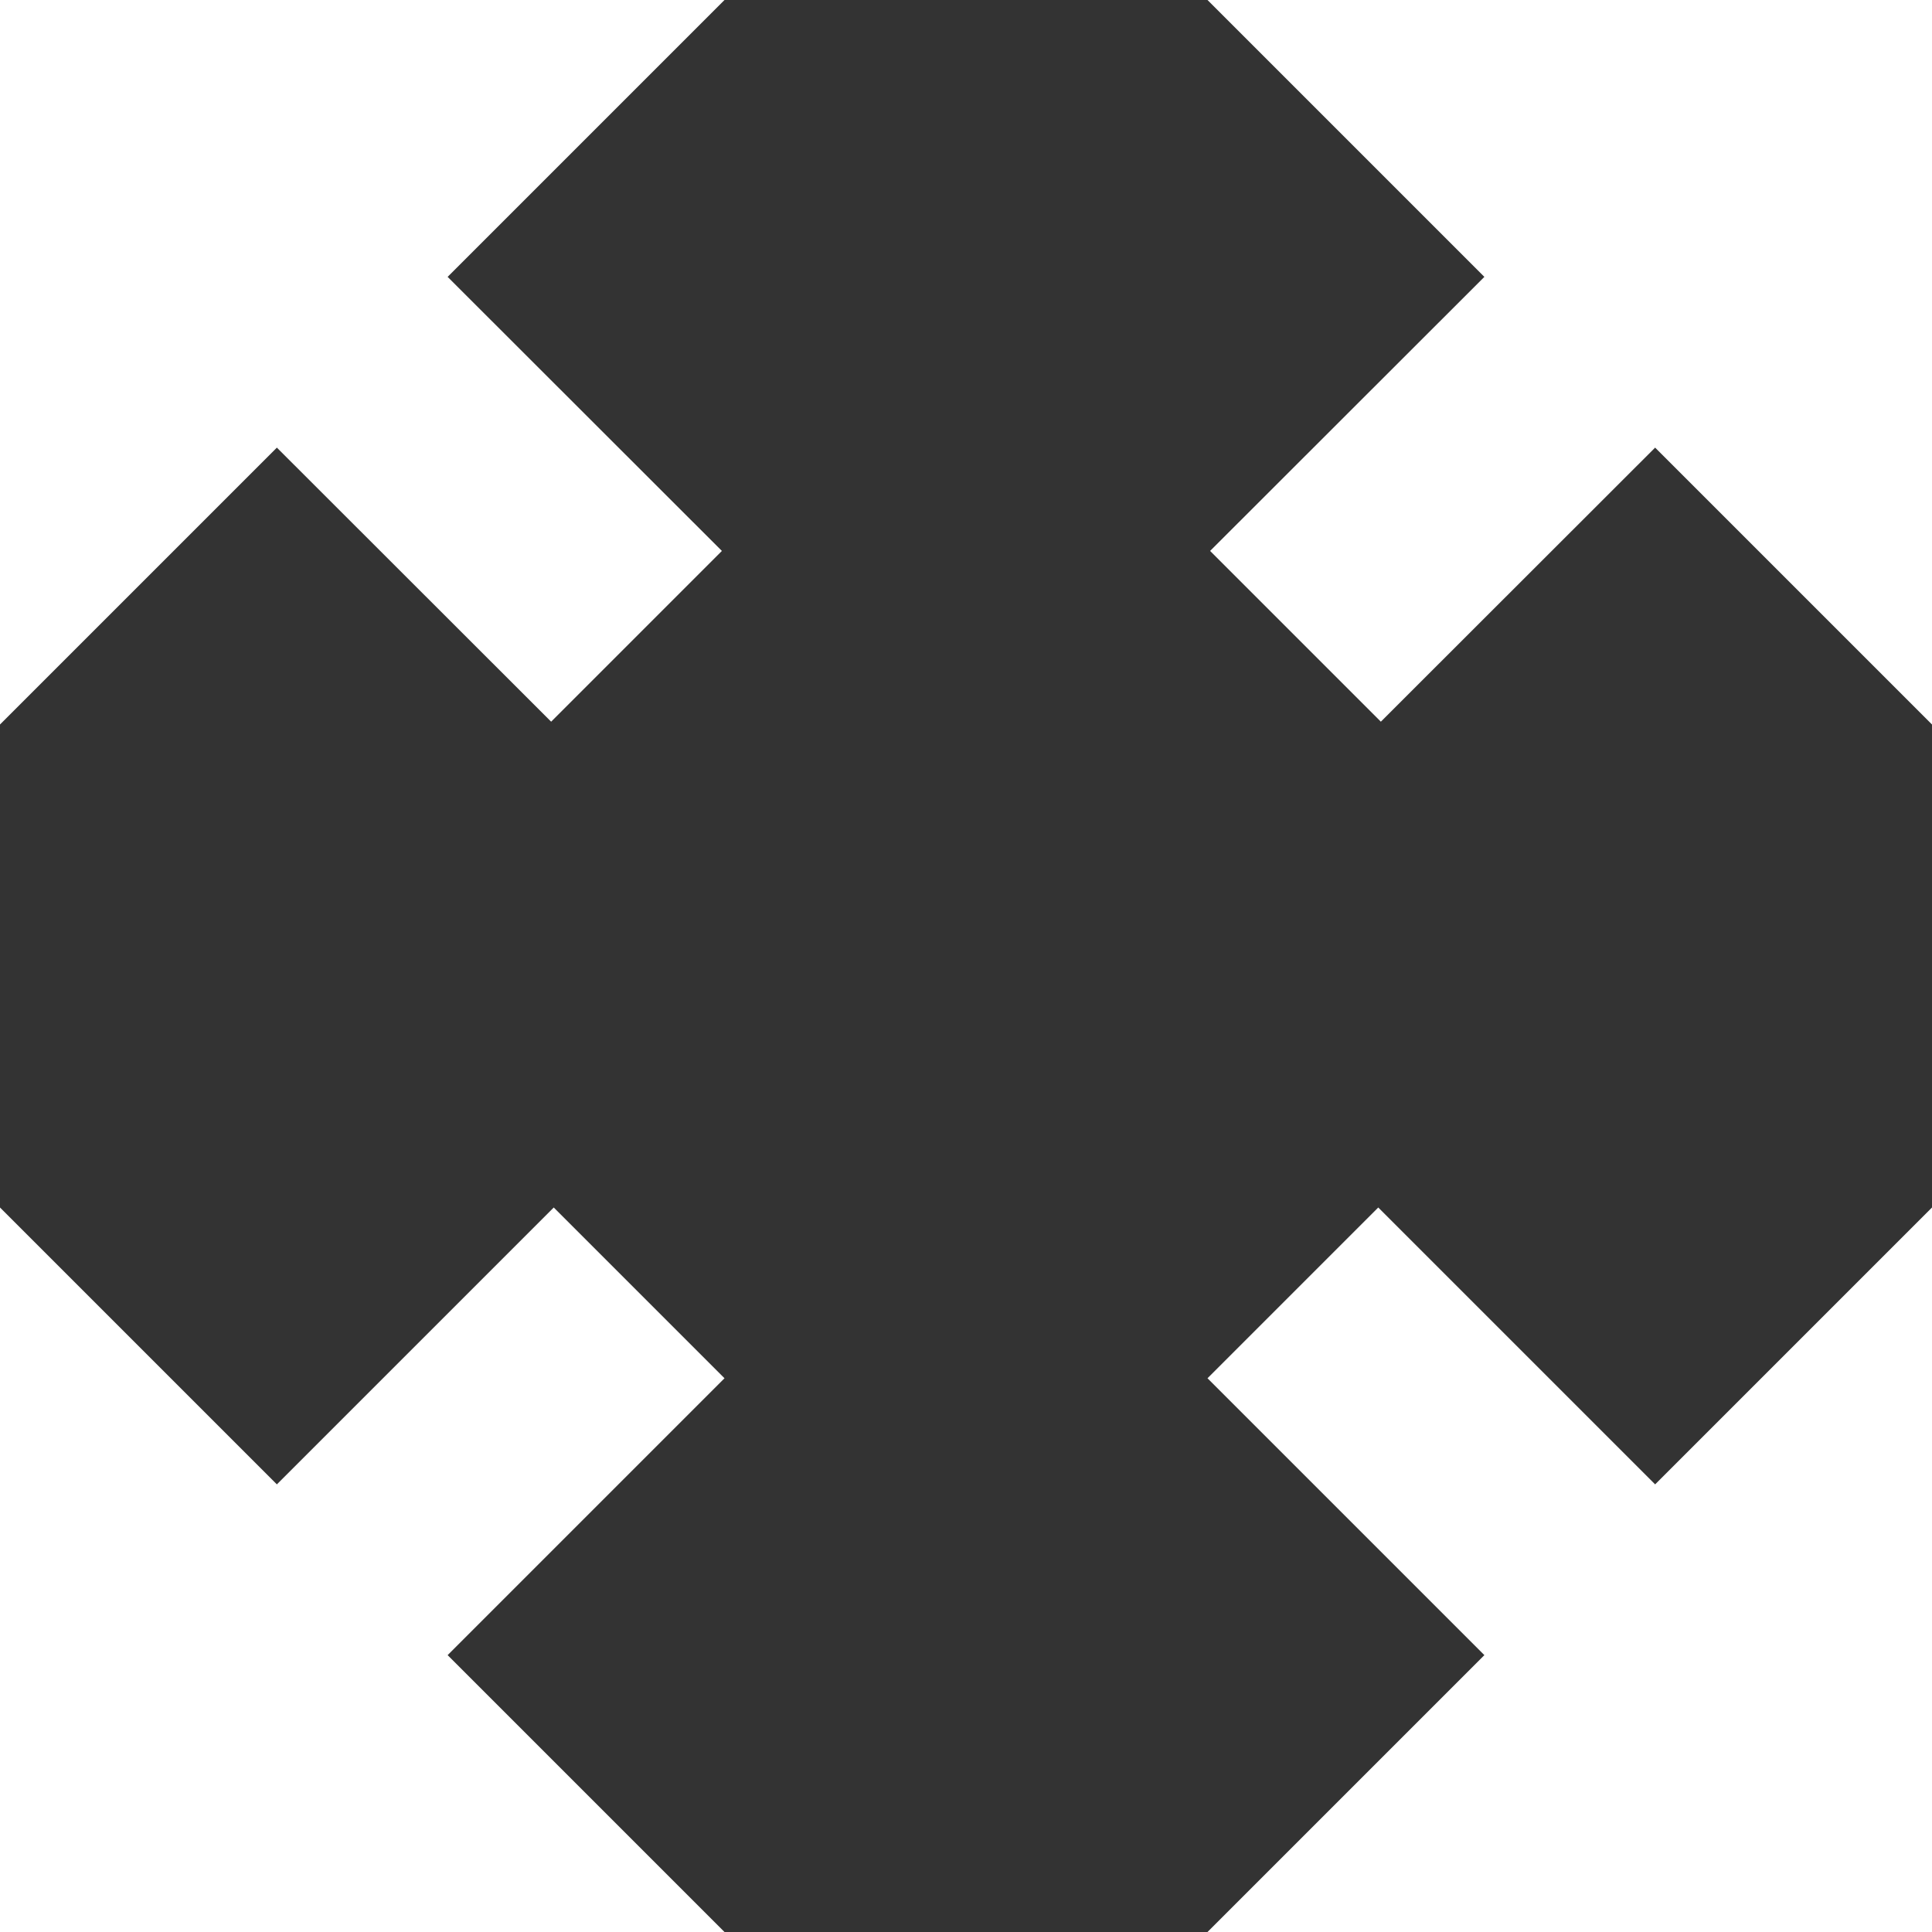
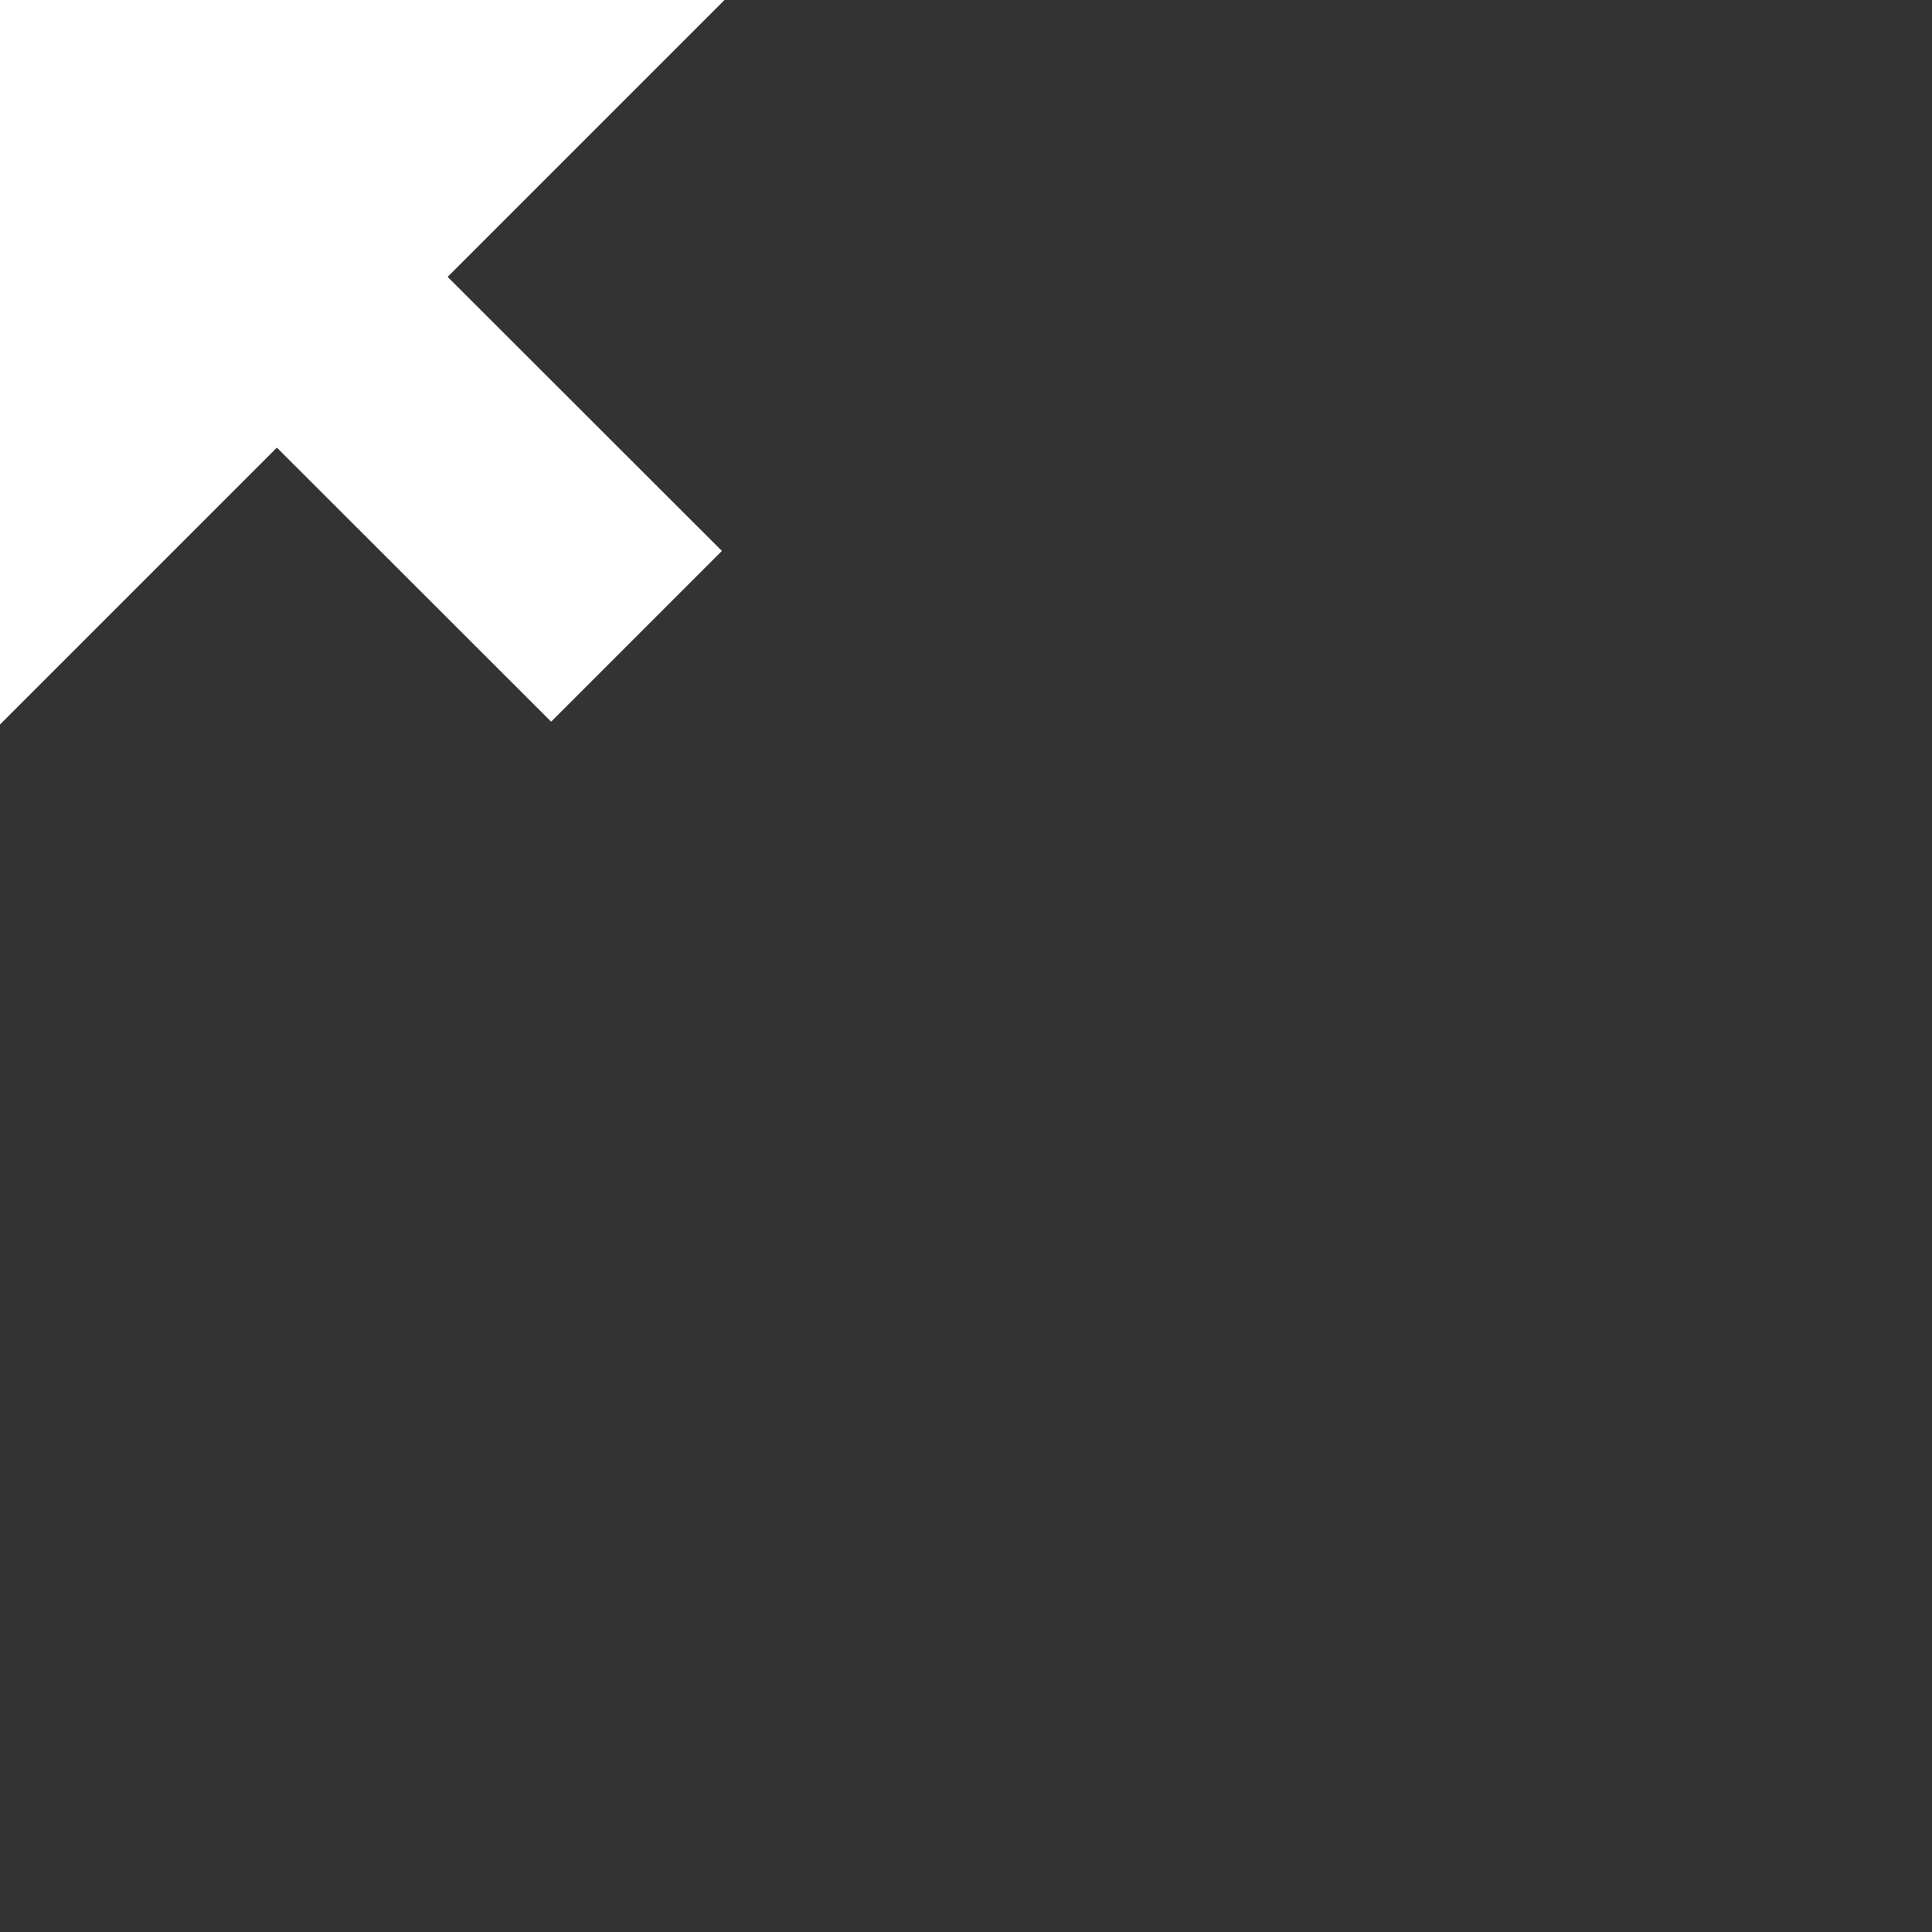
<svg xmlns="http://www.w3.org/2000/svg" version="1.1" id="Layer_1" x="0px" y="0px" width="100px" height="100px" viewBox="0 0 100 100" enable-background="new 0 0 100 100" xml:space="preserve">
  <rect x="0" y="0" width="100" height="100" fill="#333333" stroke="none" />
-   <polygon fill="#FFFFFF" points="85.669,76.831 71.338,62.5 62.5,71.338 76.831,85.669 62.5,100 100,100 100,62.5 " />
-   <polygon fill="#FFFFFF" points="37.5,71.338 28.662,62.5 14.331,76.831 0,62.5 0,100 37.5,100 23.169,85.669 " />
  <polygon fill="#FFFFFF" points="37.5,0 0,0 0,37.5 14.331,23.169 28.527,37.354 37.365,28.516 23.169,14.331 " />
-   <polygon fill="#FFFFFF" points="100,0 62.5,0 76.831,14.331 62.635,28.516 71.473,37.354 85.669,23.169 100,37.5 " />
</svg>